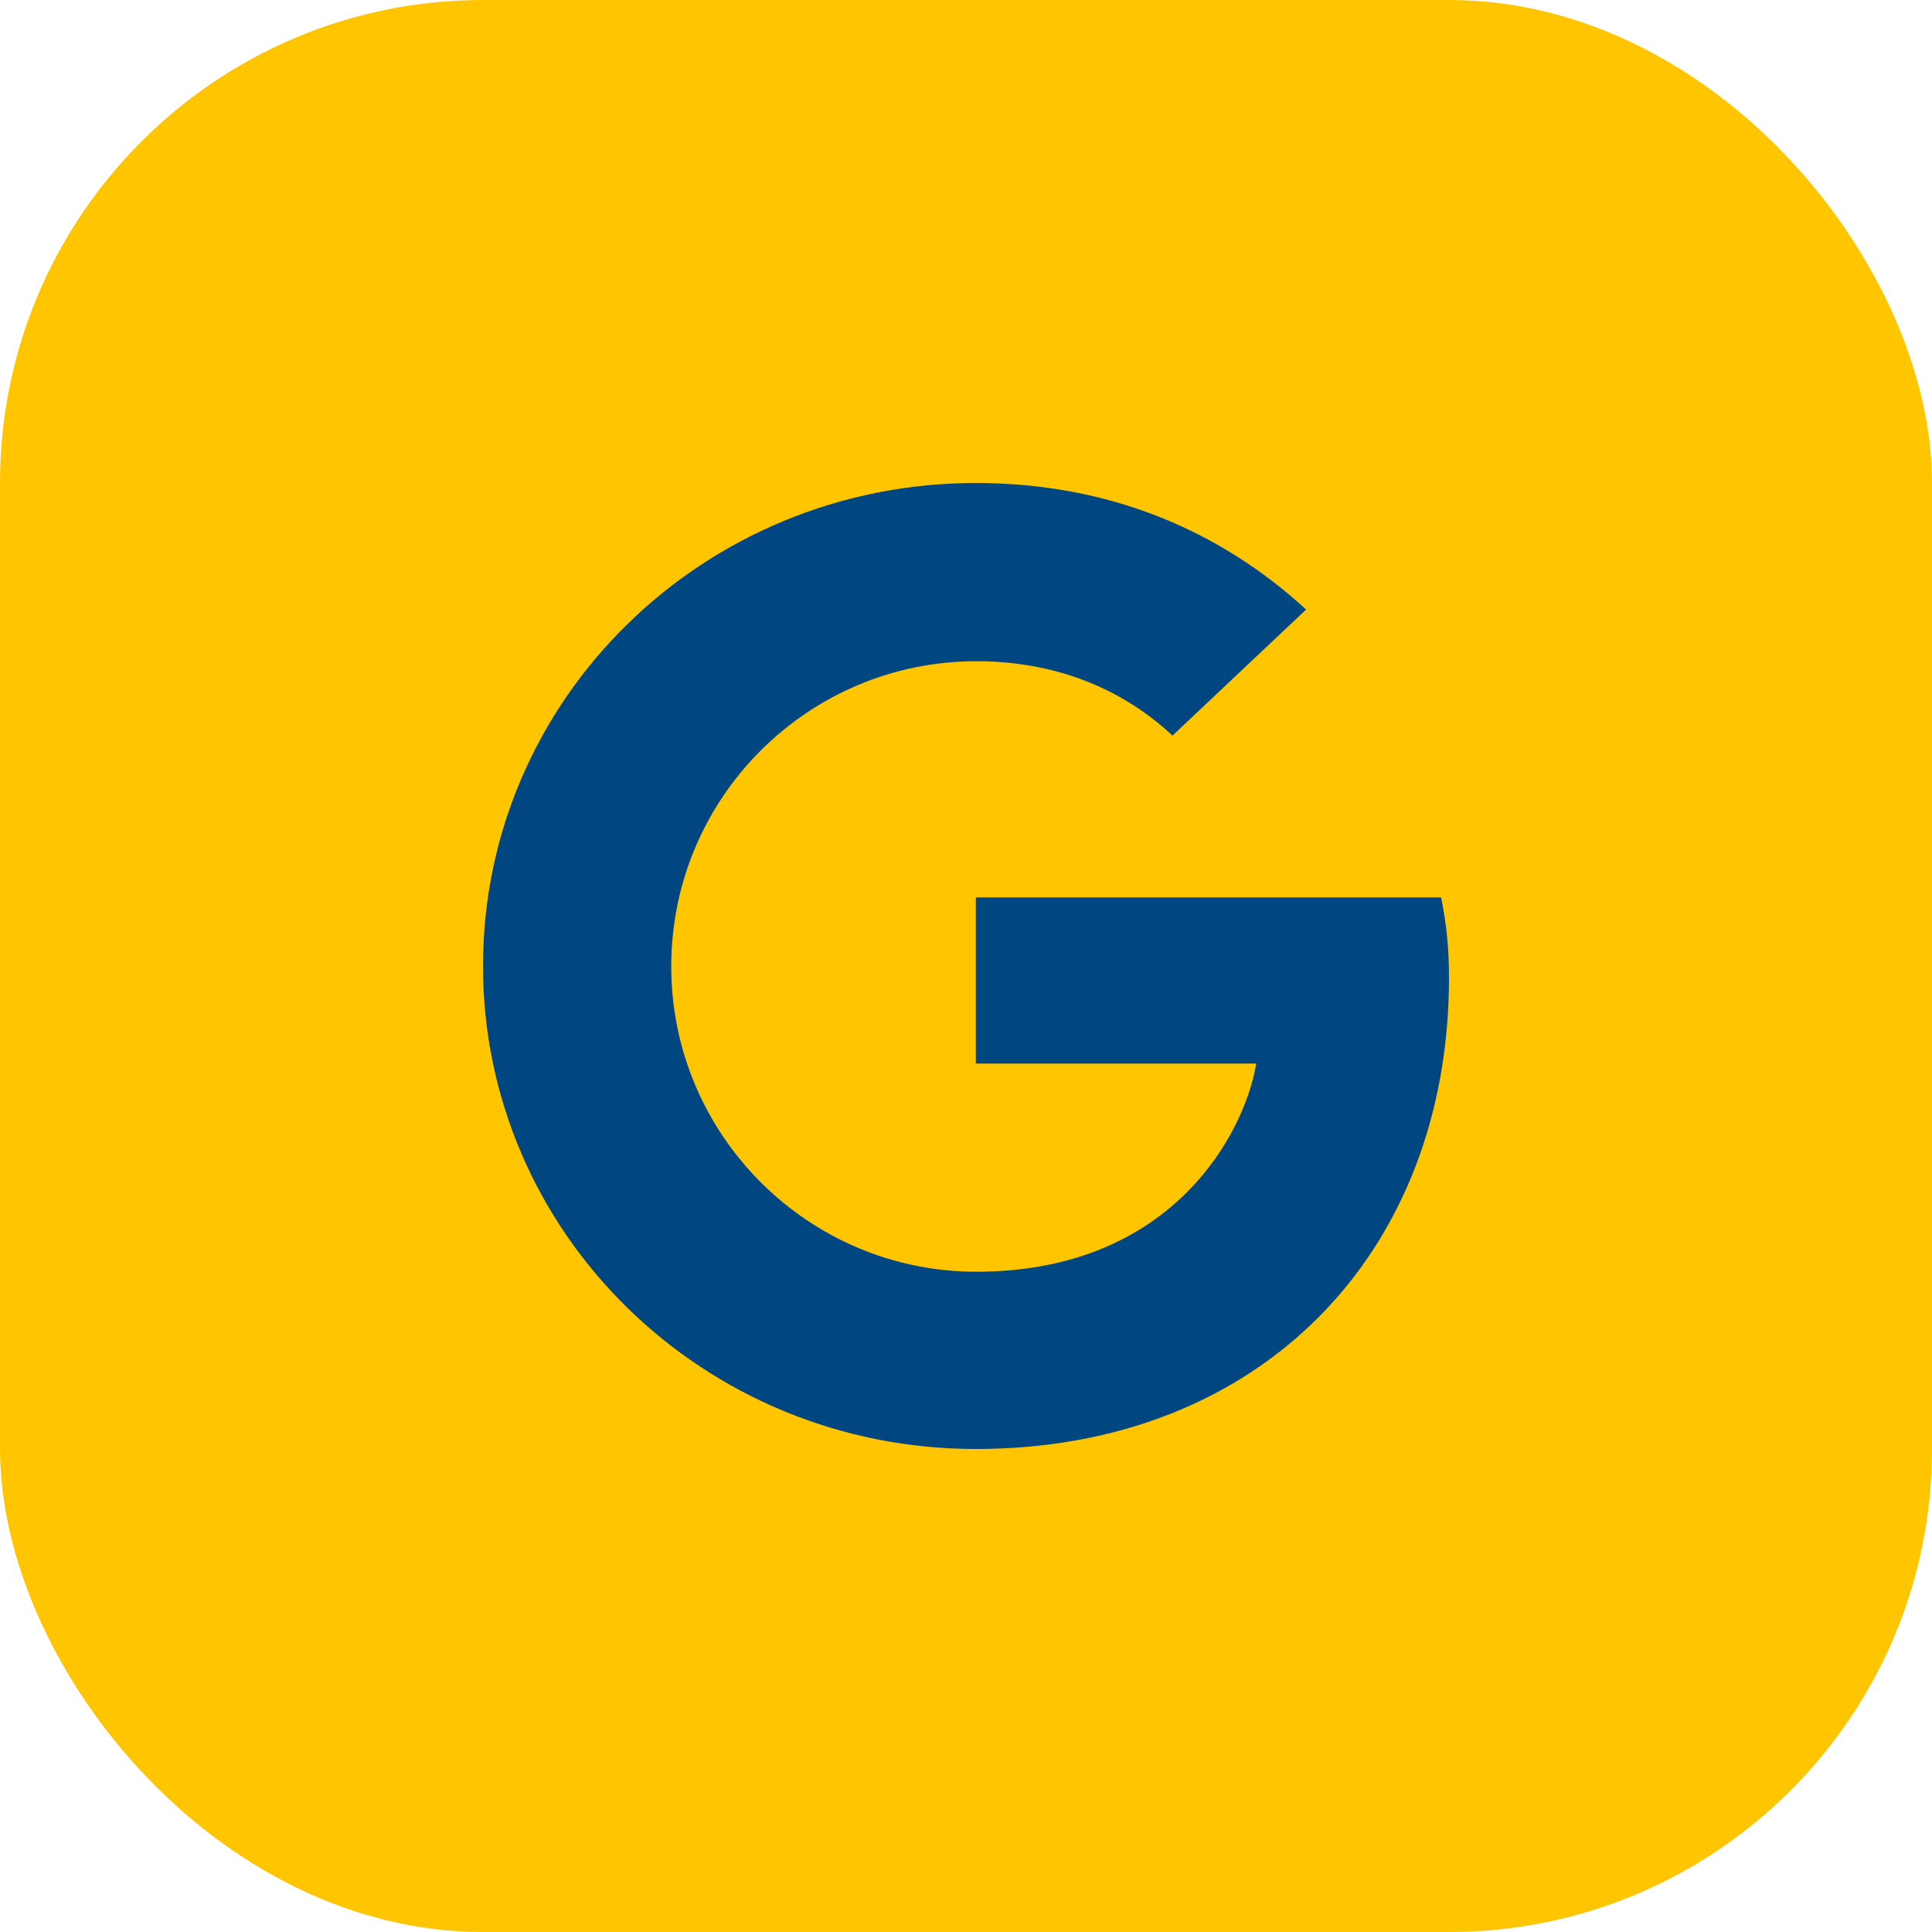
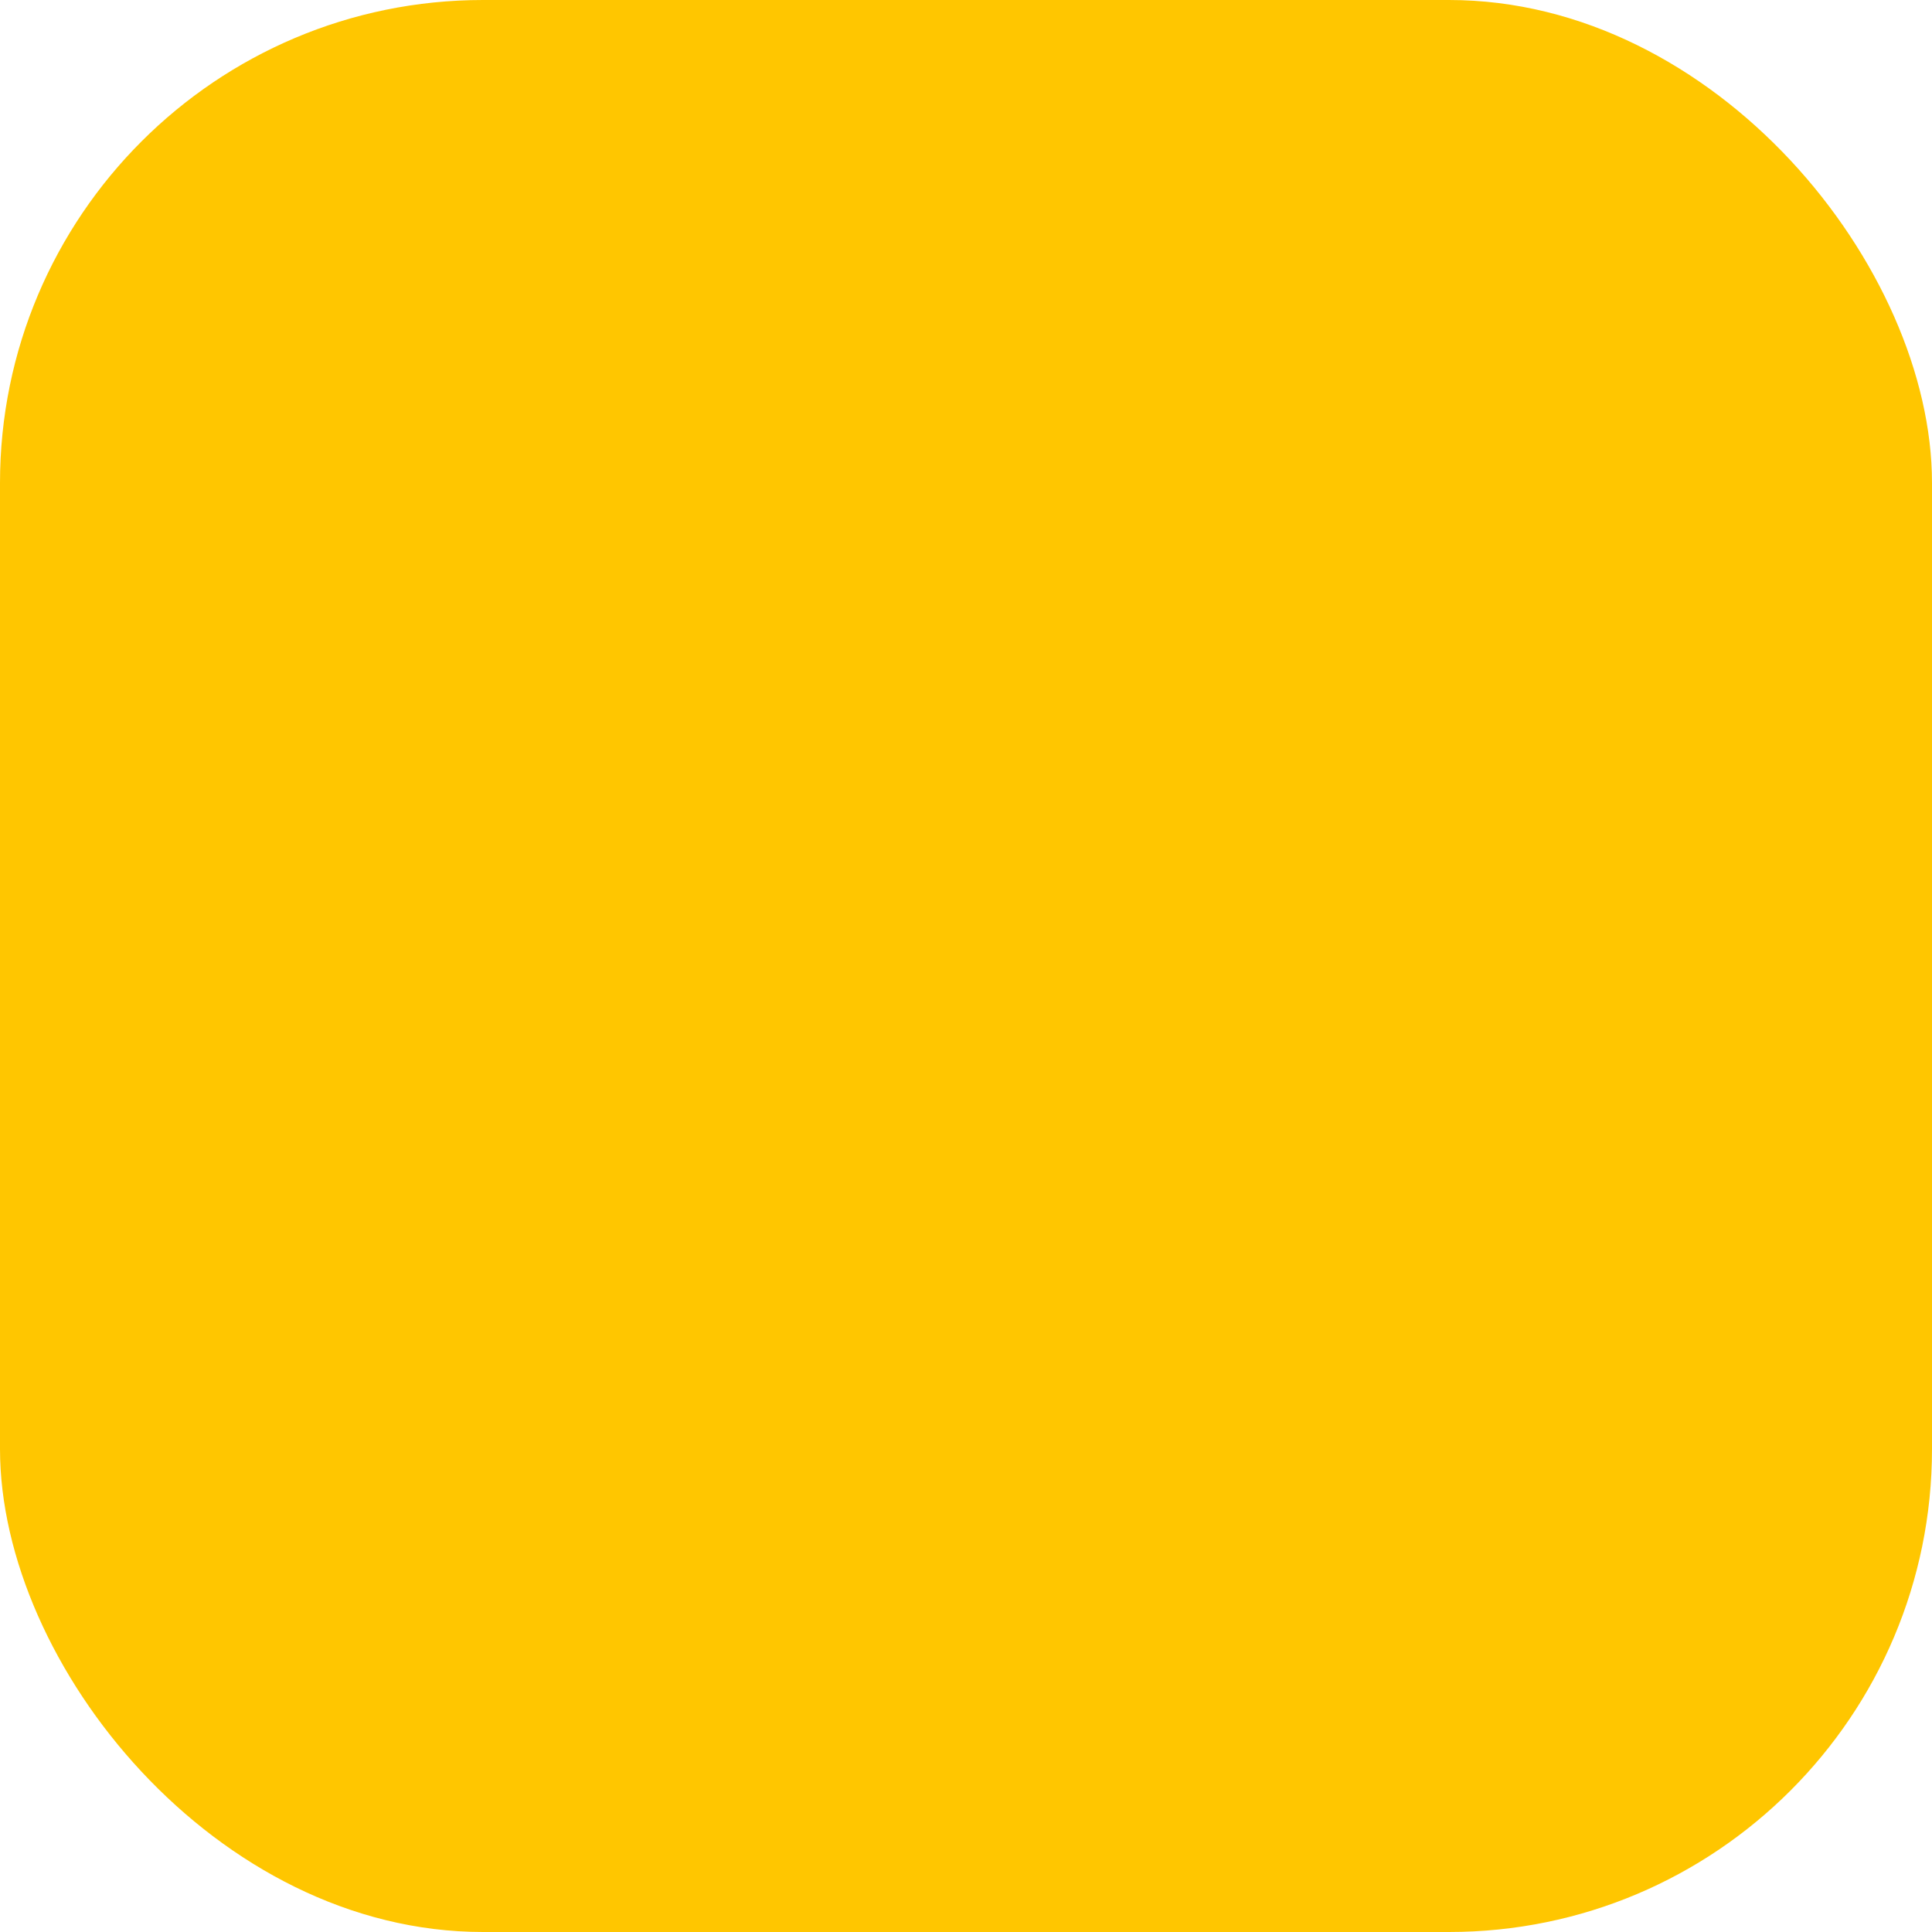
<svg xmlns="http://www.w3.org/2000/svg" width="32px" height="32px" viewBox="0 0 32 32" version="1.1">
  <title>socials / G_hvr</title>
  <g id="Page-1" stroke="none" stroke-width="1" fill="none" fill-rule="evenodd">
    <g id="Petri_hover_assetsboard" transform="translate(-203, -426)">
      <g id="socials-/-G_hvr" transform="translate(203, 426)">
        <rect id="Rectangle" fill="#FFC600" x="0" y="0" width="32" height="32" rx="8" />
-         <path d="M8,16 C8,11.576 11.649,8 16.163,8 C18.367,8 20.204,8.784 21.633,10.096 L19.42,12.184 C18.816,11.616 17.763,10.952 16.171,10.952 C13.388,10.952 11.118,13.208 11.118,16.008 C11.118,18.8 13.388,21.064 16.171,21.064 C19.404,21.064 20.612,18.784 20.808,17.616 L16.163,17.616 L16.163,14.864 L23.869,14.864 C23.951,15.264 24,15.672 24,16.192 C24,20.76 20.873,24 16.163,24 C11.649,24 8,20.424 8,16 Z" id="Fill-1" fill="#004680" />
      </g>
    </g>
  </g>
</svg>